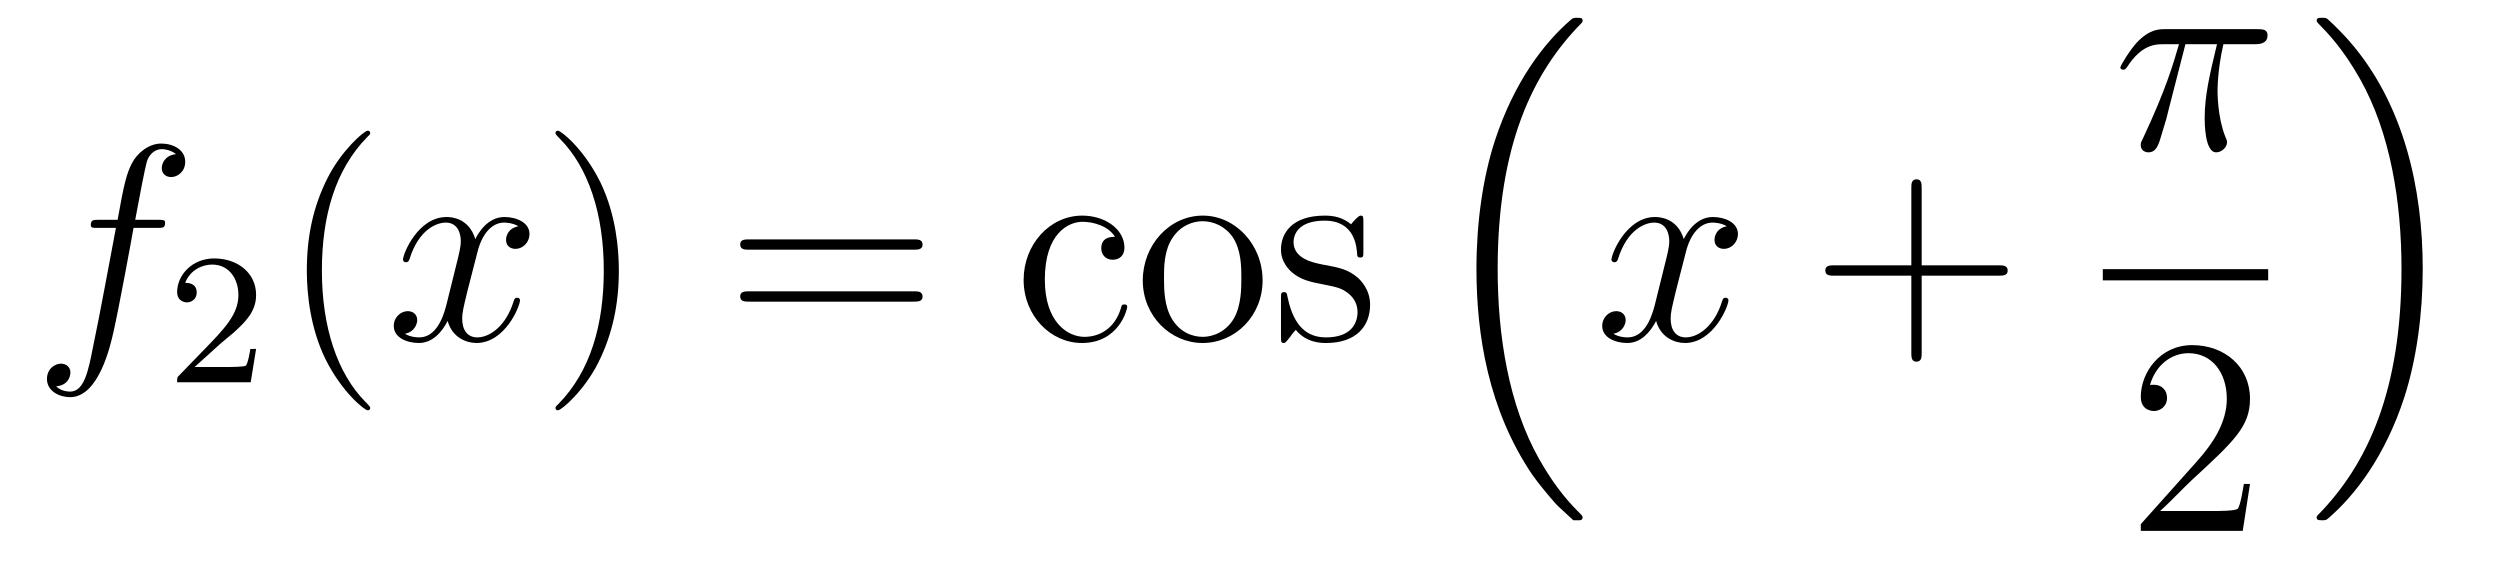
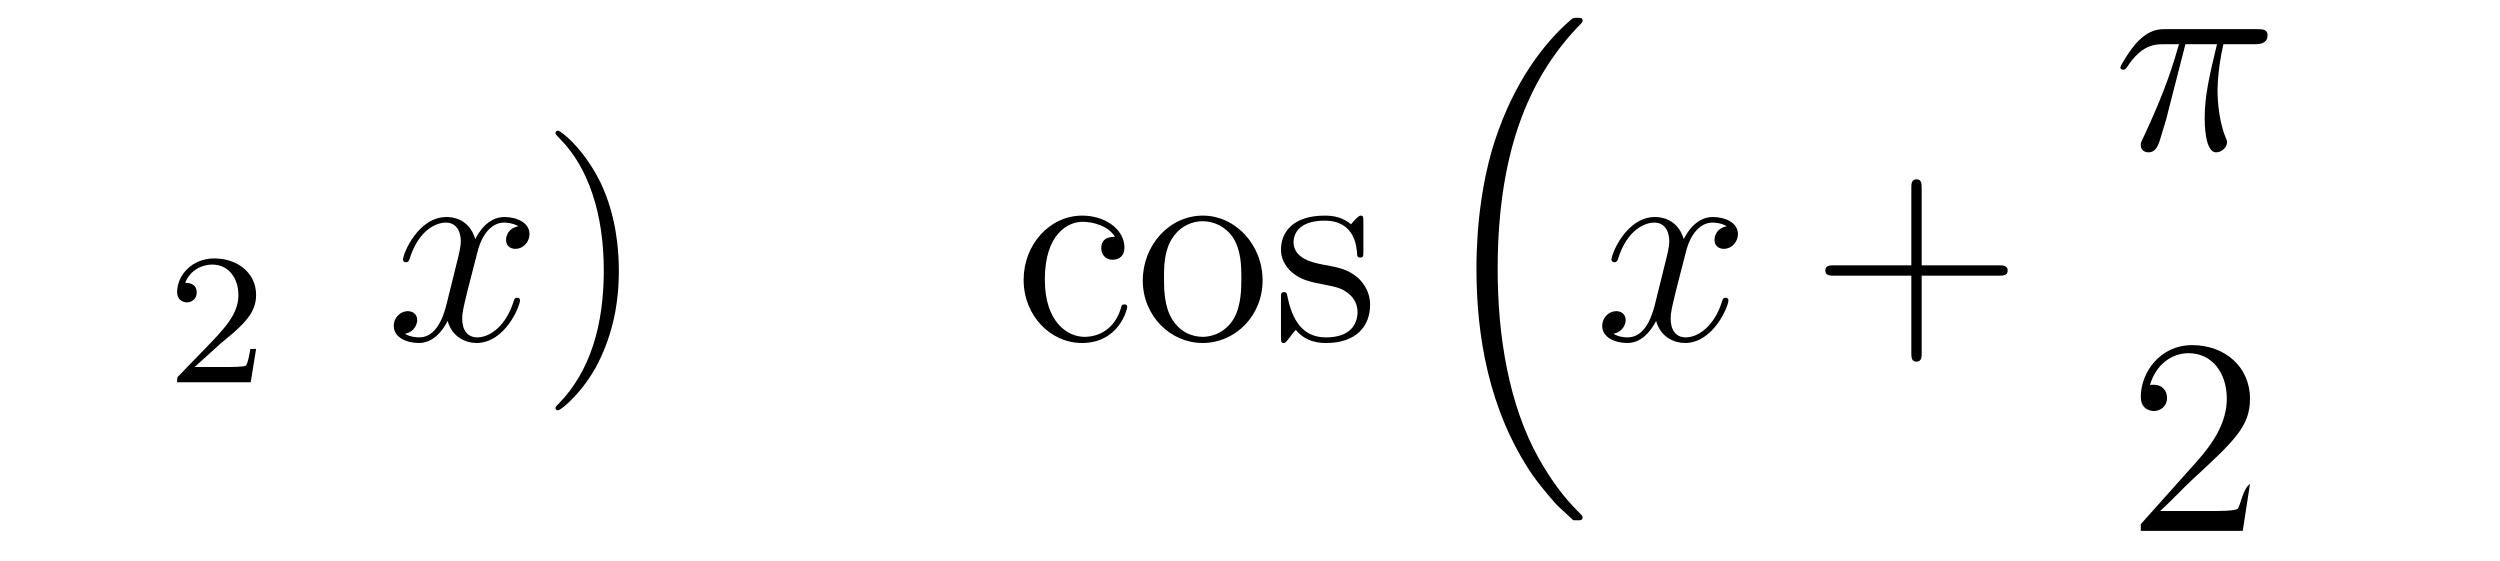
<svg xmlns="http://www.w3.org/2000/svg" height="24pt" version="1.1" viewBox="0 -24 107 24" width="107pt">
  <g id="page1">
    <g transform="matrix(1 0 0 1 -127 643)">
-       <path d="M133.732 -657.246C133.971 -657.246 134.066 -657.246 134.066 -657.473C134.066 -657.592 133.971 -657.592 133.755 -657.592H132.787C133.014 -658.823 133.182 -659.672 133.277 -660.055C133.349 -660.342 133.6 -660.617 133.911 -660.617C134.162 -660.617 134.413 -660.509 134.532 -660.402C134.066 -660.354 133.923 -660.007 133.923 -659.804C133.923 -659.565 134.102 -659.421 134.329 -659.421C134.568 -659.421 134.927 -659.624 134.927 -660.079C134.927 -660.581 134.425 -660.856 133.899 -660.856C133.385 -660.856 132.883 -660.473 132.644 -660.007C132.428 -659.588 132.309 -659.158 132.034 -657.592H131.233C131.006 -657.592 130.887 -657.592 130.887 -657.377C130.887 -657.246 130.958 -657.246 131.197 -657.246H131.962C131.747 -656.134 131.257 -653.432 130.982 -652.153C130.779 -651.113 130.6 -650.24 130.002 -650.24C129.966 -650.24 129.619 -650.24 129.404 -650.467C130.014 -650.515 130.014 -651.041 130.014 -651.053C130.014 -651.292 129.834 -651.436 129.608 -651.436C129.368 -651.436 129.01 -651.232 129.01 -650.778C129.01 -650.264 129.536 -650.001 130.002 -650.001C131.221 -650.001 131.723 -652.189 131.855 -652.787C132.07 -653.707 132.656 -656.887 132.715 -657.246H133.732Z" fill-rule="evenodd" />
      <path d="M136.407 -652.266C136.535 -652.385 136.869 -652.648 136.997 -652.76C137.491 -653.214 137.961 -653.652 137.961 -654.377C137.961 -655.325 137.164 -655.939 136.168 -655.939C135.212 -655.939 134.582 -655.214 134.582 -654.505C134.582 -654.114 134.893 -654.058 135.005 -654.058C135.172 -654.058 135.419 -654.178 135.419 -654.481C135.419 -654.895 135.021 -654.895 134.925 -654.895C135.156 -655.477 135.69 -655.676 136.08 -655.676C136.822 -655.676 137.204 -655.047 137.204 -654.377C137.204 -653.548 136.622 -652.943 135.682 -651.979L134.678 -650.943C134.582 -650.855 134.582 -650.839 134.582 -650.64H137.73L137.961 -652.066H137.714C137.69 -651.907 137.626 -651.508 137.531 -651.357C137.483 -651.293 136.877 -651.293 136.75 -651.293H135.331L136.407 -652.266Z" fill-rule="evenodd" />
-       <path d="M142.845 -649.535C142.845 -649.571 142.845 -649.595 142.642 -649.798C141.447 -651.006 140.777 -652.978 140.777 -655.417C140.777 -657.736 141.339 -659.732 142.726 -661.143C142.845 -661.25 142.845 -661.274 142.845 -661.31C142.845 -661.382 142.785 -661.406 142.737 -661.406C142.582 -661.406 141.602 -660.545 141.016 -659.373C140.407 -658.166 140.132 -656.887 140.132 -655.417C140.132 -654.352 140.299 -652.93 140.92 -651.651C141.626 -650.217 142.606 -649.439 142.737 -649.439C142.785 -649.439 142.845 -649.463 142.845 -649.535Z" fill-rule="evenodd" />
      <path d="M149.185 -657.317C148.802 -657.246 148.659 -656.959 148.659 -656.732C148.659 -656.445 148.886 -656.349 149.053 -656.349C149.412 -656.349 149.663 -656.66 149.663 -656.982C149.663 -657.485 149.089 -657.712 148.587 -657.712C147.858 -657.712 147.451 -656.994 147.344 -656.767C147.069 -657.664 146.328 -657.712 146.113 -657.712C144.893 -657.712 144.248 -656.146 144.248 -655.883C144.248 -655.835 144.295 -655.775 144.379 -655.775C144.475 -655.775 144.499 -655.847 144.523 -655.895C144.929 -657.222 145.73 -657.473 146.077 -657.473C146.615 -657.473 146.722 -656.971 146.722 -656.684C146.722 -656.421 146.65 -656.146 146.507 -655.572L146.101 -653.934C145.921 -653.217 145.575 -652.56 144.941 -652.56C144.881 -652.56 144.583 -652.56 144.331 -652.715C144.762 -652.799 144.857 -653.157 144.857 -653.301C144.857 -653.54 144.678 -653.683 144.451 -653.683C144.164 -653.683 143.853 -653.432 143.853 -653.05C143.853 -652.548 144.415 -652.32 144.929 -652.32C145.503 -652.32 145.91 -652.775 146.16 -653.265C146.352 -652.56 146.949 -652.32 147.392 -652.32C148.611 -652.32 149.256 -653.887 149.256 -654.149C149.256 -654.209 149.209 -654.257 149.137 -654.257C149.03 -654.257 149.017 -654.197 148.982 -654.102C148.659 -653.05 147.966 -652.56 147.428 -652.56C147.009 -652.56 146.782 -652.87 146.782 -653.36C146.782 -653.623 146.83 -653.815 147.021 -654.604L147.44 -656.229C147.619 -656.947 148.025 -657.473 148.575 -657.473C148.599 -657.473 148.934 -657.473 149.185 -657.317Z" fill-rule="evenodd" />
      <path d="M153.487 -655.417C153.487 -656.325 153.368 -657.807 152.698 -659.194C151.993 -660.628 151.013 -661.406 150.881 -661.406C150.833 -661.406 150.774 -661.382 150.774 -661.31C150.774 -661.274 150.774 -661.25 150.977 -661.047C152.172 -659.84 152.842 -657.867 152.842 -655.428C152.842 -653.109 152.28 -651.113 150.893 -649.702C150.774 -649.595 150.774 -649.571 150.774 -649.535C150.774 -649.463 150.833 -649.439 150.881 -649.439C151.037 -649.439 152.017 -650.3 152.603 -651.472C153.213 -652.691 153.487 -653.982 153.487 -655.417Z" fill-rule="evenodd" />
-       <path d="M166.104 -656.313C166.271 -656.313 166.486 -656.313 166.486 -656.528C166.486 -656.755 166.283 -656.755 166.104 -656.755H159.063C158.895 -656.755 158.68 -656.755 158.68 -656.54C158.68 -656.313 158.884 -656.313 159.063 -656.313H166.104ZM166.104 -654.09C166.271 -654.09 166.486 -654.09 166.486 -654.305C166.486 -654.532 166.283 -654.532 166.104 -654.532H159.063C158.895 -654.532 158.68 -654.532 158.68 -654.317C158.68 -654.09 158.884 -654.09 159.063 -654.09H166.104Z" fill-rule="evenodd" />
      <path d="M174.72 -656.863C174.576 -656.863 174.134 -656.863 174.134 -656.373C174.134 -656.086 174.337 -655.883 174.624 -655.883C174.899 -655.883 175.126 -656.05 175.126 -656.397C175.126 -657.198 174.289 -657.772 173.321 -657.772C171.922 -657.772 170.811 -656.528 170.811 -655.022C170.811 -653.492 171.958 -652.32 173.309 -652.32C174.887 -652.32 175.245 -653.755 175.245 -653.862S175.162 -653.97 175.126 -653.97C175.018 -653.97 175.006 -653.934 174.97 -653.791C174.707 -652.942 174.062 -652.583 173.416 -652.583C172.687 -652.583 171.719 -653.217 171.719 -655.034C171.719 -657.018 172.735 -657.508 173.333 -657.508C173.787 -657.508 174.444 -657.329 174.72 -656.863ZM181.039 -654.998C181.039 -656.54 179.867 -657.772 178.481 -657.772C177.046 -657.772 175.911 -656.504 175.911 -654.998C175.911 -653.468 177.106 -652.32 178.469 -652.32C179.879 -652.32 181.039 -653.492 181.039 -654.998ZM178.481 -652.583C178.038 -652.583 177.5 -652.775 177.154 -653.36C176.831 -653.898 176.819 -654.604 176.819 -655.106C176.819 -655.56 176.819 -656.289 177.19 -656.827C177.524 -657.341 178.05 -657.532 178.469 -657.532C178.935 -657.532 179.437 -657.317 179.76 -656.851C180.13 -656.301 180.13 -655.548 180.13 -655.106C180.13 -654.687 180.13 -653.946 179.819 -653.384C179.485 -652.811 178.935 -652.583 178.481 -652.583ZM185.353 -657.497C185.353 -657.712 185.353 -657.772 185.233 -657.772C185.138 -657.772 184.911 -657.508 184.827 -657.401C184.456 -657.7 184.086 -657.772 183.703 -657.772C182.257 -657.772 181.826 -656.982 181.826 -656.325C181.826 -656.193 181.826 -655.775 182.281 -655.357C182.663 -655.022 183.07 -654.938 183.619 -654.831C184.277 -654.699 184.433 -654.663 184.731 -654.424C184.946 -654.245 185.102 -653.982 185.102 -653.647C185.102 -653.133 184.803 -652.56 183.751 -652.56C182.962 -652.56 182.388 -653.014 182.125 -654.209C182.078 -654.424 182.078 -654.436 182.065 -654.448C182.042 -654.496 181.994 -654.496 181.958 -654.496C181.826 -654.496 181.826 -654.436 181.826 -654.221V-652.595C181.826 -652.38 181.826 -652.32 181.946 -652.32C182.006 -652.32 182.018 -652.332 182.221 -652.583C182.281 -652.667 182.281 -652.691 182.46 -652.882C182.914 -652.32 183.56 -652.32 183.763 -652.32C185.018 -652.32 185.64 -653.014 185.64 -653.958C185.64 -654.604 185.245 -654.986 185.138 -655.094C184.707 -655.464 184.385 -655.536 183.596 -655.68C183.237 -655.751 182.364 -655.919 182.364 -656.636C182.364 -657.007 182.615 -657.556 183.691 -657.556C184.994 -657.556 185.066 -656.445 185.09 -656.074C185.102 -655.978 185.185 -655.978 185.221 -655.978C185.353 -655.978 185.353 -656.038 185.353 -656.253V-657.497Z" fill-rule="evenodd" />
      <path d="M194.196 -644.864C194.22 -644.852 194.328 -644.733 194.34 -644.733H194.603C194.639 -644.733 194.735 -644.745 194.735 -644.852C194.735 -644.9 194.711 -644.924 194.687 -644.96C194.256 -645.39 193.61 -646.048 192.869 -647.363C191.578 -649.658 191.1 -652.611 191.1 -655.479C191.1 -660.787 192.606 -663.907 194.699 -666.023C194.735 -666.059 194.735 -666.095 194.735 -666.119C194.735 -666.238 194.651 -666.238 194.507 -666.238C194.352 -666.238 194.328 -666.238 194.22 -666.142C193.085 -665.162 191.806 -663.501 190.981 -660.978C190.467 -659.4 190.192 -657.476 190.192 -655.492C190.192 -652.658 190.706 -649.455 192.582 -646.681C192.905 -646.215 193.348 -645.725 193.348 -645.713C193.468 -645.57 193.634 -645.378 193.73 -645.295L194.196 -644.864Z" fill-rule="evenodd" />
      <path d="M200.906 -657.317C200.524 -657.246 200.381 -656.959 200.381 -656.732C200.381 -656.445 200.608 -656.349 200.774 -656.349C201.133 -656.349 201.384 -656.66 201.384 -656.982C201.384 -657.485 200.81 -657.712 200.309 -657.712C199.579 -657.712 199.172 -656.994 199.066 -656.767C198.791 -657.664 198.049 -657.712 197.834 -657.712C196.615 -657.712 195.97 -656.146 195.97 -655.883C195.97 -655.835 196.016 -655.775 196.1 -655.775C196.196 -655.775 196.22 -655.847 196.244 -655.895C196.651 -657.222 197.452 -657.473 197.798 -657.473C198.336 -657.473 198.444 -656.971 198.444 -656.684C198.444 -656.421 198.372 -656.146 198.228 -655.572L197.822 -653.934C197.642 -653.217 197.297 -652.56 196.662 -652.56C196.603 -652.56 196.304 -652.56 196.052 -652.715C196.483 -652.799 196.579 -653.157 196.579 -653.301C196.579 -653.54 196.399 -653.683 196.172 -653.683C195.886 -653.683 195.575 -653.432 195.575 -653.05C195.575 -652.548 196.136 -652.32 196.651 -652.32C197.225 -652.32 197.63 -652.775 197.882 -653.265C198.073 -652.56 198.671 -652.32 199.114 -652.32C200.333 -652.32 200.978 -653.887 200.978 -654.149C200.978 -654.209 200.93 -654.257 200.858 -654.257C200.75 -654.257 200.738 -654.197 200.704 -654.102C200.381 -653.05 199.687 -652.56 199.15 -652.56C198.731 -652.56 198.504 -652.87 198.504 -653.36C198.504 -653.623 198.551 -653.815 198.743 -654.604L199.16 -656.229C199.34 -656.947 199.746 -657.473 200.297 -657.473C200.321 -657.473 200.656 -657.473 200.906 -657.317Z" fill-rule="evenodd" />
      <path d="M209.248 -655.201H212.546C212.714 -655.201 212.929 -655.201 212.929 -655.417C212.929 -655.644 212.726 -655.644 212.546 -655.644H209.248V-658.943C209.248 -659.11 209.248 -659.326 209.032 -659.326C208.805 -659.326 208.805 -659.122 208.805 -658.943V-655.644H205.506C205.338 -655.644 205.123 -655.644 205.123 -655.428C205.123 -655.201 205.326 -655.201 205.506 -655.201H208.805V-651.902C208.805 -651.735 208.805 -651.52 209.02 -651.52C209.248 -651.52 209.248 -651.723 209.248 -651.902V-655.201Z" fill-rule="evenodd" />
      <path d="M220.536 -665.107H221.887C221.564 -663.768 221.36 -662.895 221.36 -661.939C221.36 -661.772 221.36 -660.48 221.851 -660.48C222.102 -660.48 222.317 -660.708 222.317 -660.911C222.317 -660.971 222.317 -660.994 222.234 -661.174C221.911 -661.999 221.911 -663.027 221.911 -663.11C221.911 -663.182 221.911 -664.031 222.162 -665.107H223.501C223.656 -665.107 224.051 -665.107 224.051 -665.489C224.051 -665.752 223.824 -665.752 223.608 -665.752H219.676C219.401 -665.752 218.994 -665.752 218.444 -665.167C218.134 -664.82 217.751 -664.186 217.751 -664.114C217.751 -664.043 217.811 -664.019 217.882 -664.019C217.966 -664.019 217.978 -664.055 218.038 -664.127C218.659 -665.107 219.281 -665.107 219.58 -665.107H220.261C219.998 -664.21 219.7 -663.17 218.719 -661.078C218.623 -660.887 218.623 -660.863 218.623 -660.791C218.623 -660.54 218.839 -660.48 218.946 -660.48C219.293 -660.48 219.389 -660.791 219.532 -661.293C219.724 -661.903 219.724 -661.927 219.842 -662.405L220.536 -665.107Z" fill-rule="evenodd" />
-       <path d="M217 -655H224.078V-655.48H217" />
-       <path d="M223.3 -646.288H223.037C223.001 -646.085 222.905 -645.427 222.786 -645.236C222.702 -645.129 222.02 -645.129 221.662 -645.129H219.451C219.774 -645.404 220.502 -646.169 220.813 -646.456C222.63 -648.129 223.3 -648.751 223.3 -649.934C223.3 -651.309 222.212 -652.229 220.825 -652.229C219.439 -652.229 218.626 -651.046 218.626 -650.018C218.626 -649.408 219.152 -649.408 219.187 -649.408C219.439 -649.408 219.749 -649.587 219.749 -649.97C219.749 -650.305 219.522 -650.532 219.187 -650.532C219.08 -650.532 219.056 -650.532 219.02 -650.52C219.247 -651.333 219.893 -651.883 220.67 -651.883C221.686 -651.883 222.307 -651.034 222.307 -649.934C222.307 -648.918 221.722 -648.033 221.041 -647.268L218.626 -644.567V-644.28H222.989L223.3 -646.288Z" fill-rule="evenodd" />
-       <path d="M230.693 -655.492C230.693 -658.922 229.892 -662.568 227.537 -665.258C227.37 -665.449 226.927 -665.915 226.64 -666.167C226.556 -666.238 226.532 -666.238 226.378 -666.238C226.258 -666.238 226.151 -666.238 226.151 -666.119C226.151 -666.071 226.198 -666.023 226.222 -665.999C226.628 -665.581 227.274 -664.923 228.016 -663.608C229.307 -661.313 229.784 -658.36 229.784 -655.492C229.784 -650.303 228.35 -647.136 226.198 -644.948C226.175 -644.924 226.151 -644.888 226.151 -644.852C226.151 -644.733 226.258 -644.733 226.378 -644.733C226.532 -644.733 226.556 -644.733 226.664 -644.828C227.8 -645.809 229.079 -647.47 229.904 -649.992C230.43 -651.63 230.693 -653.567 230.693 -655.492Z" fill-rule="evenodd" />
+       <path d="M223.3 -646.288C223.001 -646.085 222.905 -645.427 222.786 -645.236C222.702 -645.129 222.02 -645.129 221.662 -645.129H219.451C219.774 -645.404 220.502 -646.169 220.813 -646.456C222.63 -648.129 223.3 -648.751 223.3 -649.934C223.3 -651.309 222.212 -652.229 220.825 -652.229C219.439 -652.229 218.626 -651.046 218.626 -650.018C218.626 -649.408 219.152 -649.408 219.187 -649.408C219.439 -649.408 219.749 -649.587 219.749 -649.97C219.749 -650.305 219.522 -650.532 219.187 -650.532C219.08 -650.532 219.056 -650.532 219.02 -650.52C219.247 -651.333 219.893 -651.883 220.67 -651.883C221.686 -651.883 222.307 -651.034 222.307 -649.934C222.307 -648.918 221.722 -648.033 221.041 -647.268L218.626 -644.567V-644.28H222.989L223.3 -646.288Z" fill-rule="evenodd" />
    </g>
  </g>
</svg>